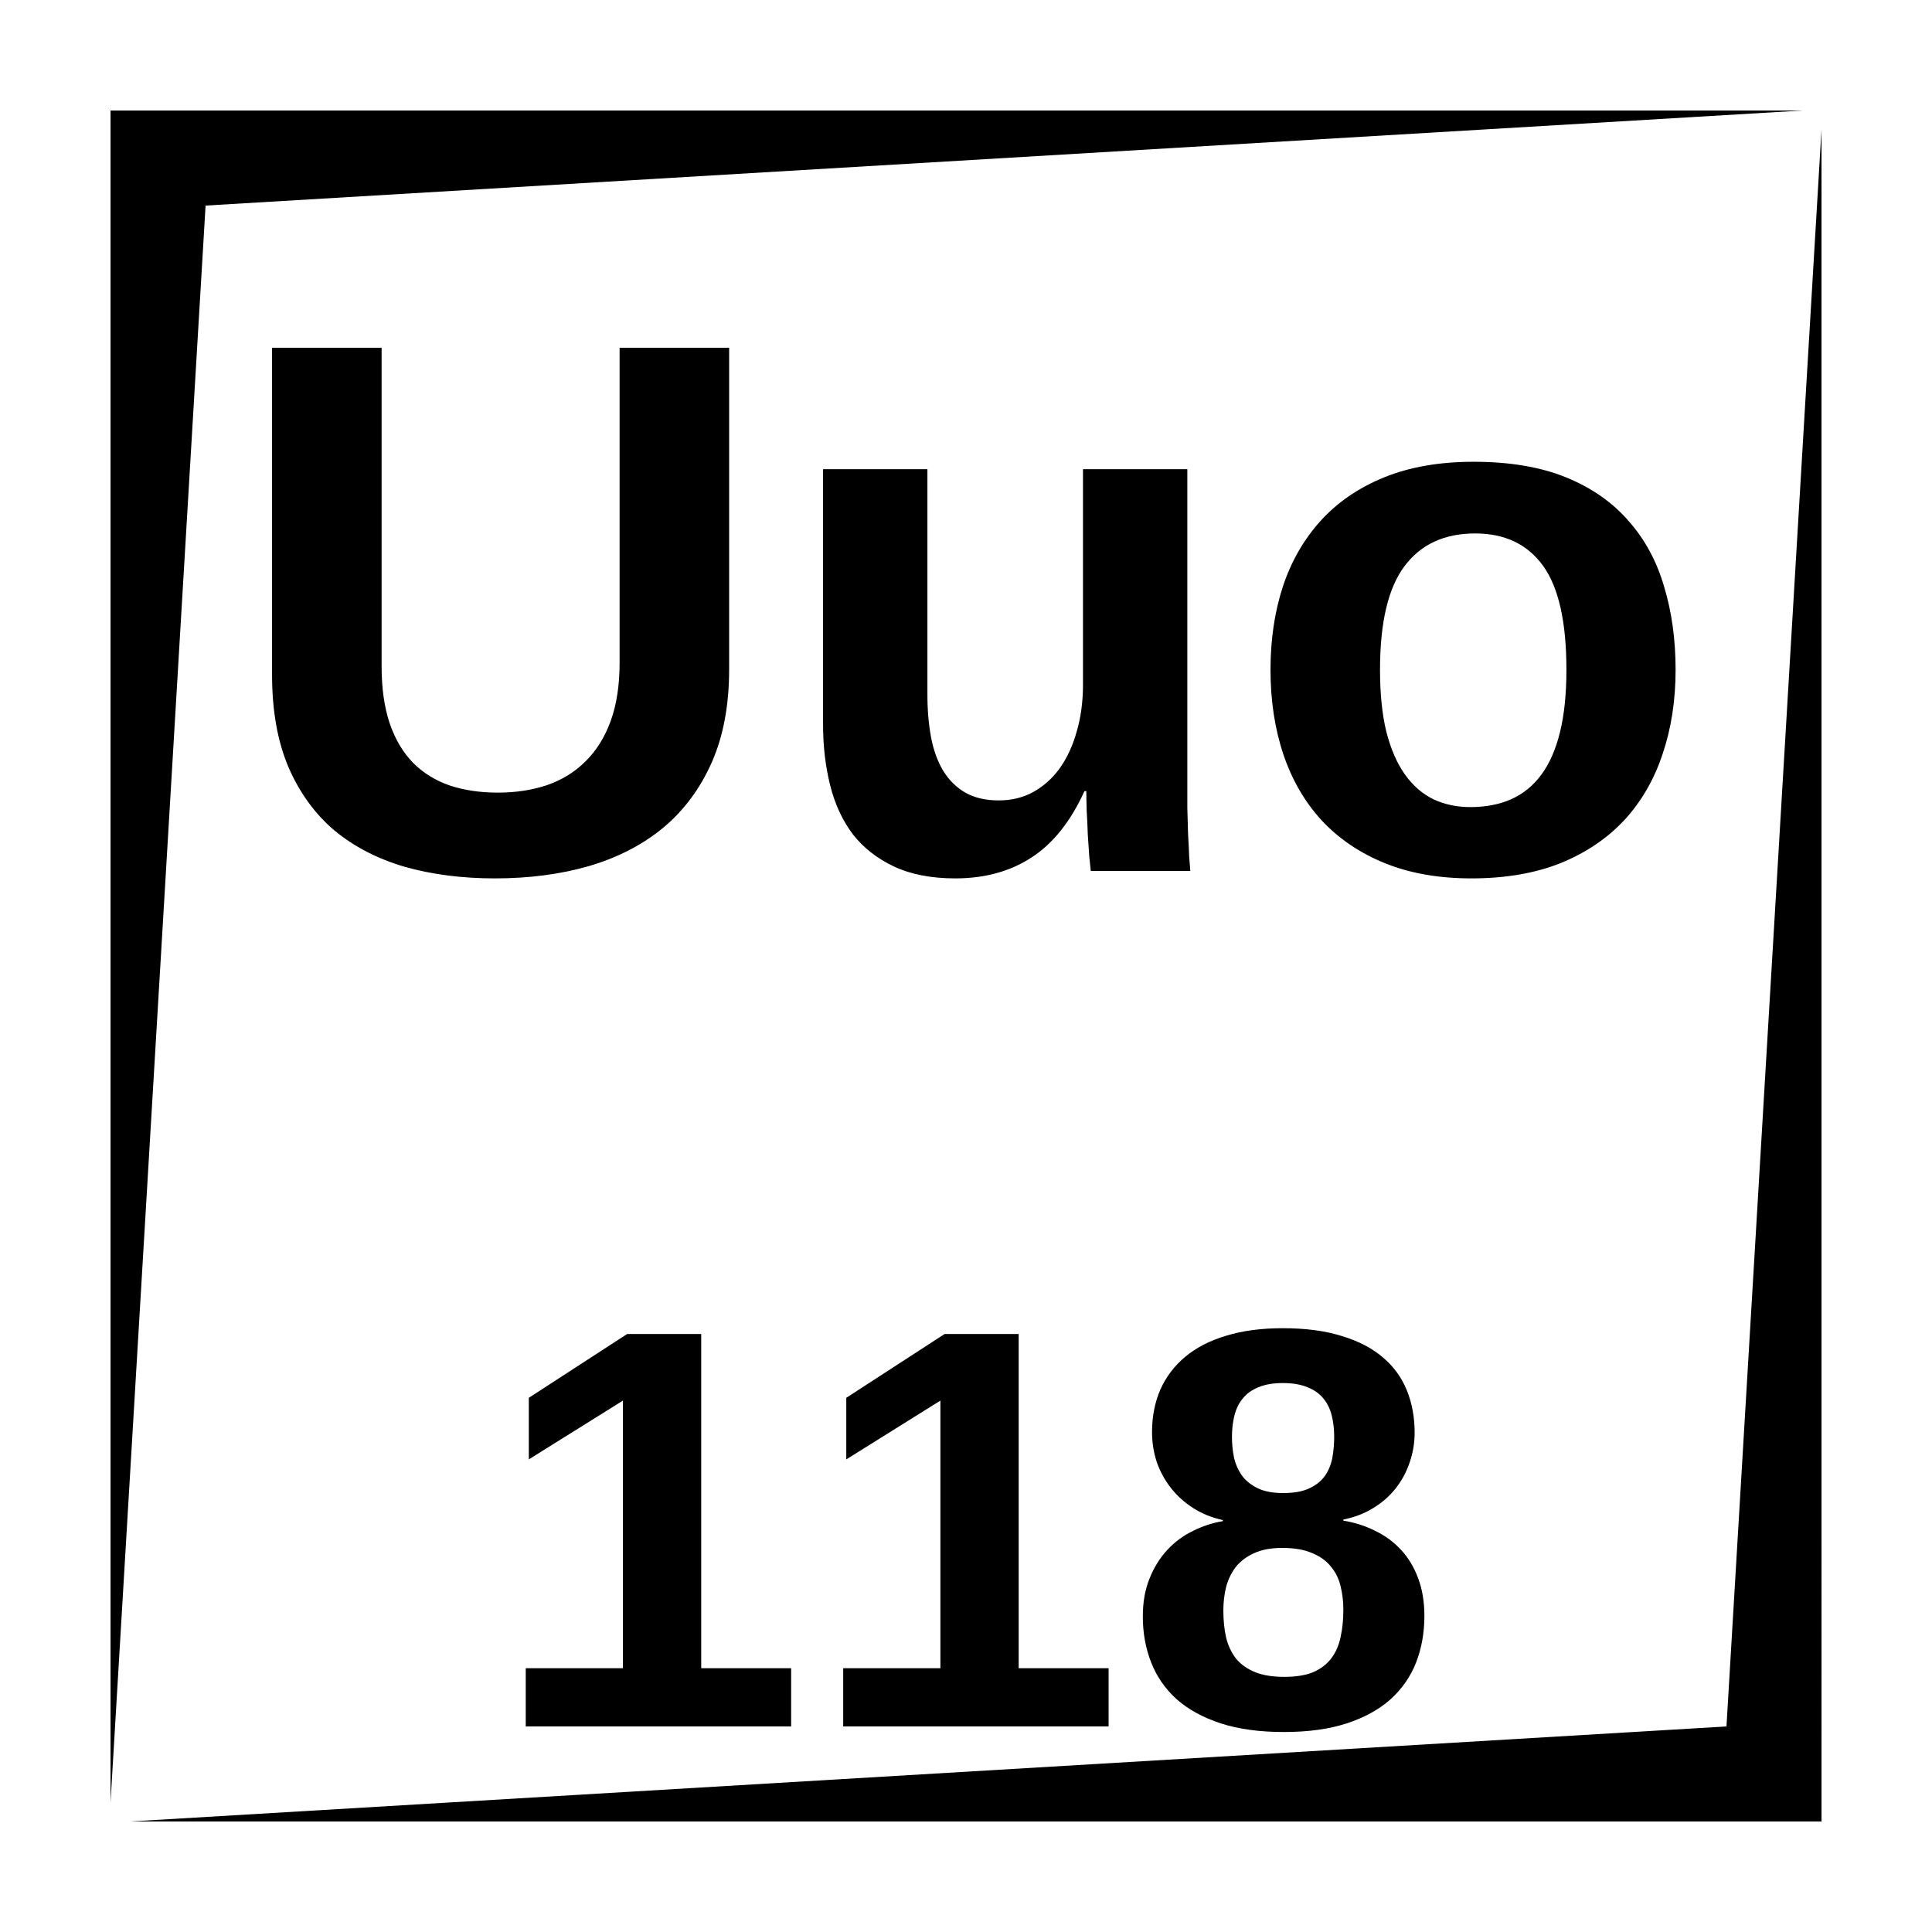
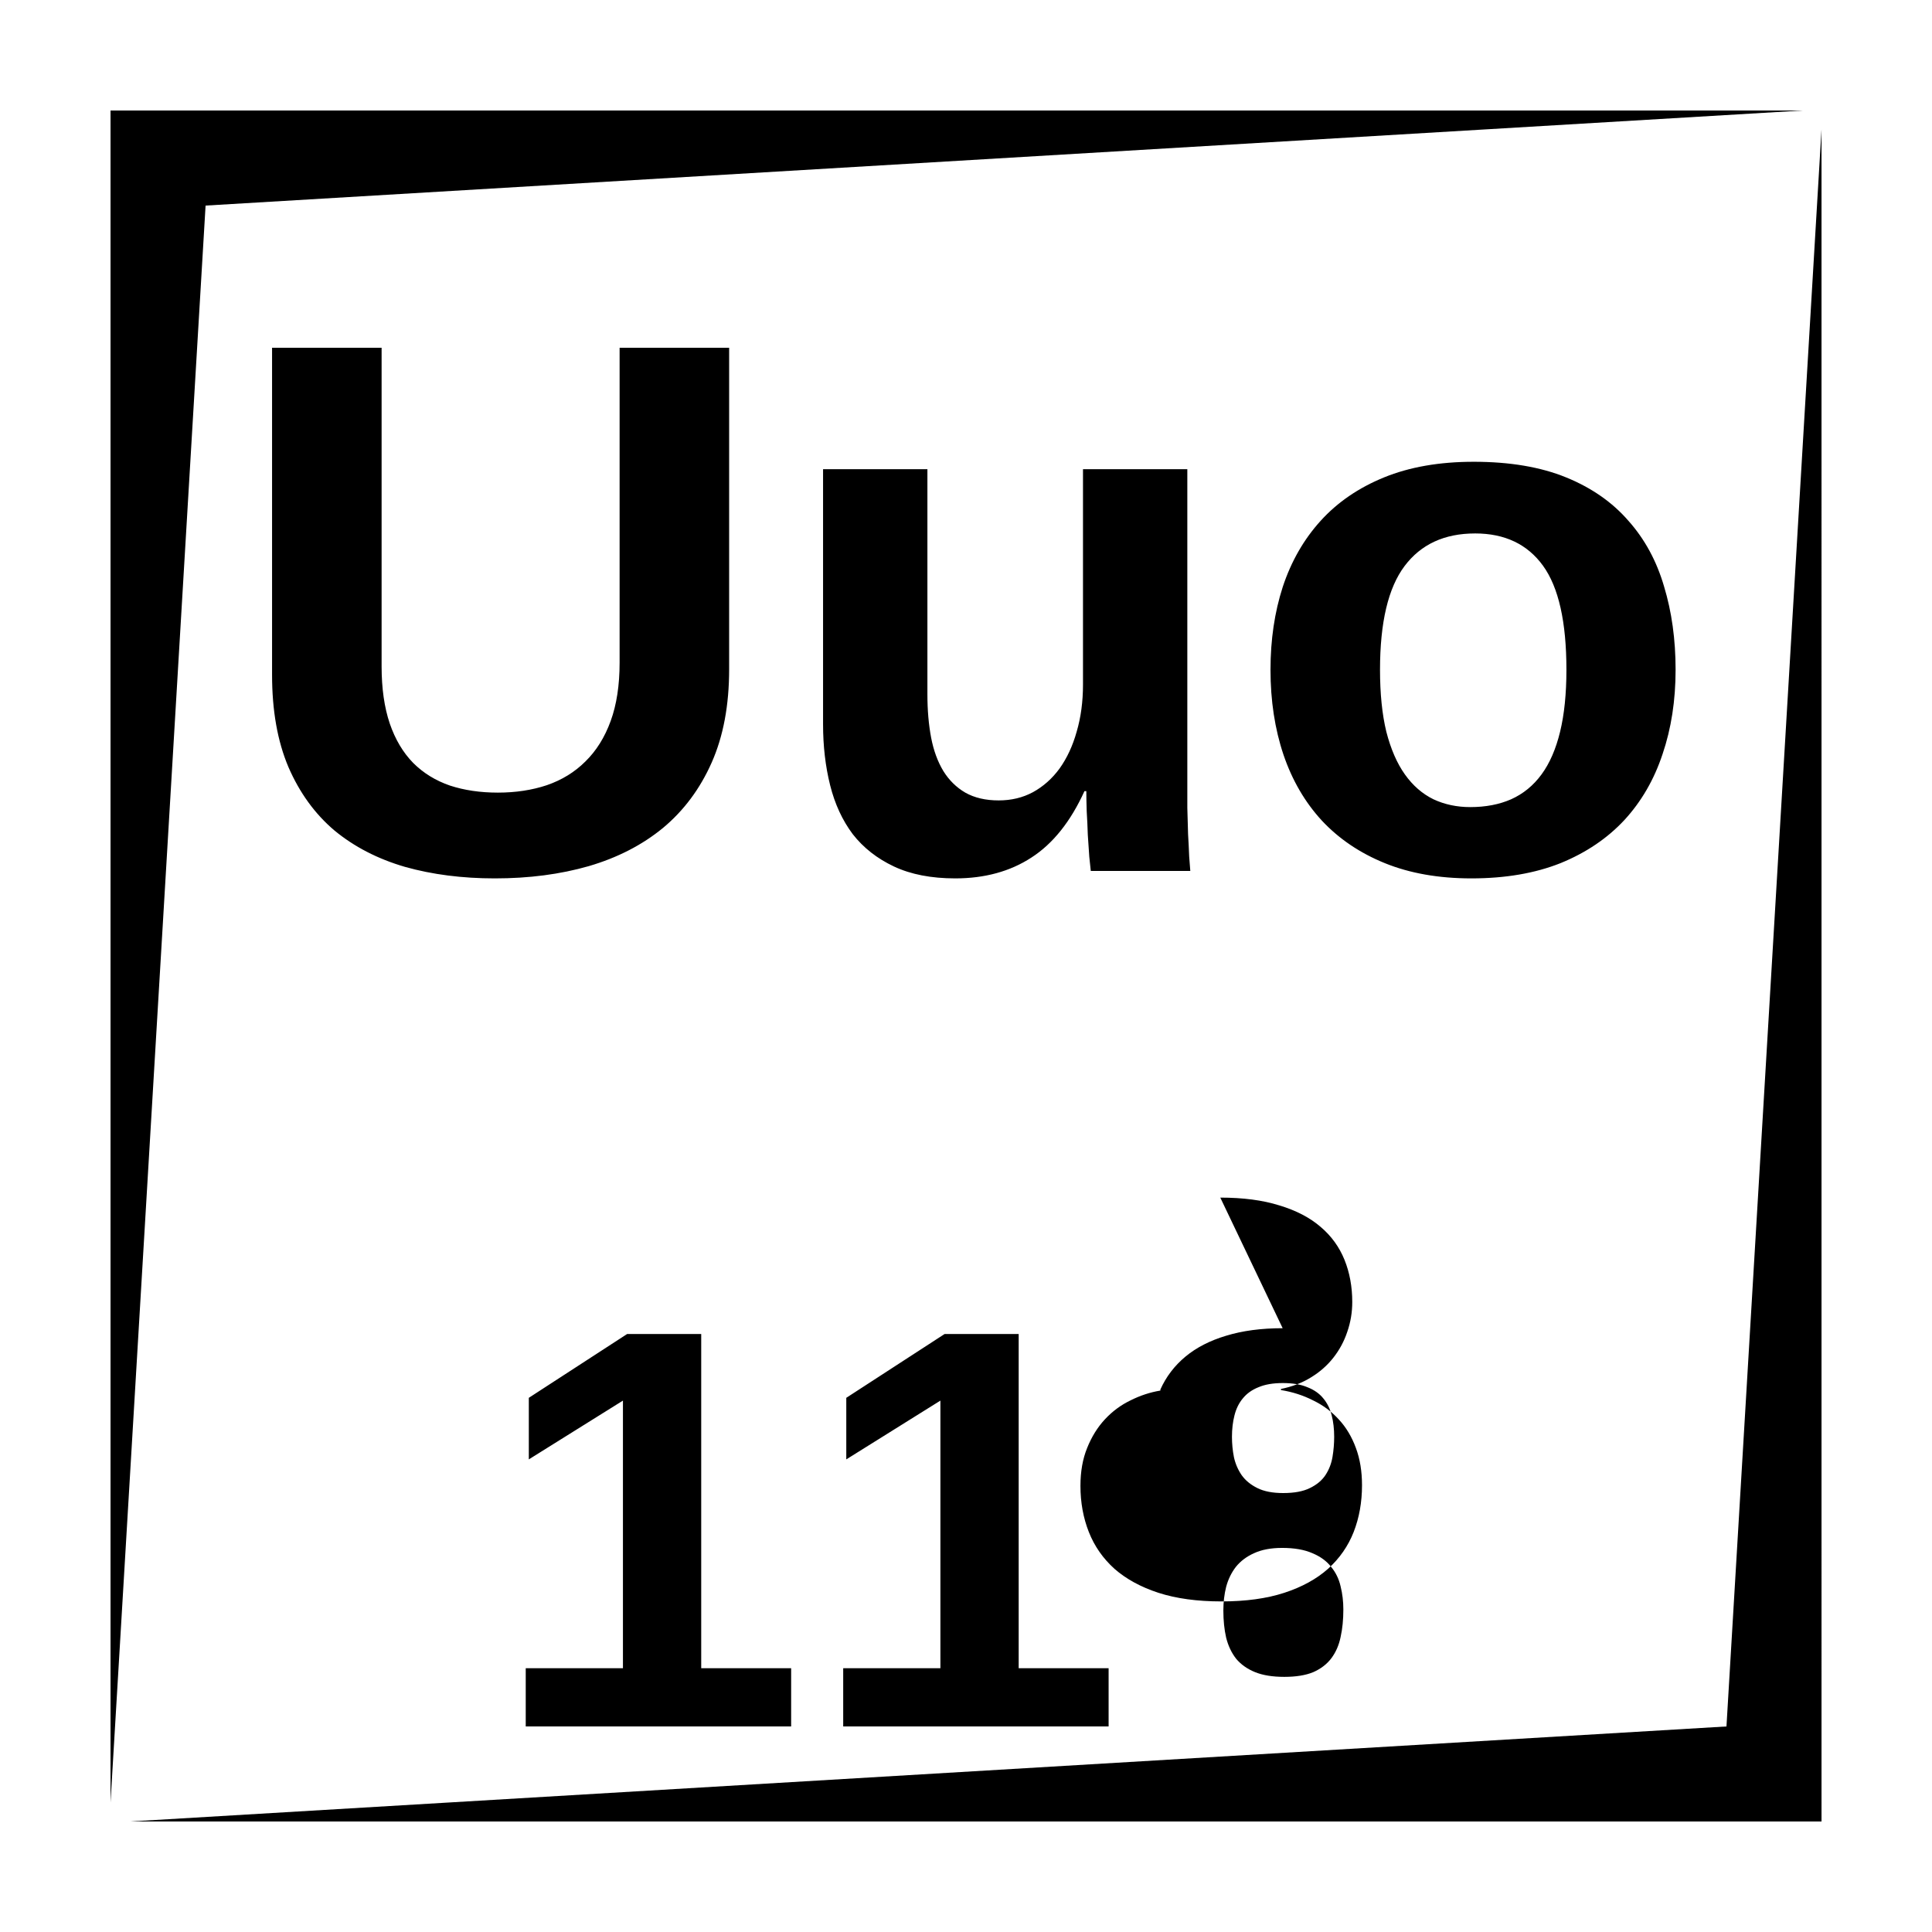
<svg xmlns="http://www.w3.org/2000/svg" fill="#000000" width="800px" height="800px" version="1.1" viewBox="144 144 512 512">
-   <path d="m173.29 173.29v448.39l25.191-423.2 423.2-25.191zm453.43 5.039-25.188 423.2-423.2 25.188h448.39zm-410.62 57.836v86.691c0 9.449 1.441 17.582 4.328 24.406 2.953 6.82 7.019 12.43 12.203 16.824 5.246 4.328 11.48 7.543 18.695 9.645 7.215 2.031 15.152 3.051 23.812 3.051 9.051 0 17.352-1.082 24.895-3.25 7.609-2.231 14.172-5.606 19.68-10.133 5.512-4.594 9.809-10.367 12.891-17.32s4.625-15.184 4.625-24.699v-85.215h-29.027v83.445c0 5.969-0.789 11.121-2.363 15.449-1.574 4.328-3.805 7.906-6.691 10.727-2.82 2.82-6.231 4.918-10.23 6.297-3.938 1.312-8.266 1.969-12.992 1.969-4.656 0-8.887-0.625-12.691-1.871-3.805-1.312-7.051-3.312-9.742-6.004-2.691-2.754-4.758-6.231-6.199-10.43-1.441-4.262-2.164-9.312-2.164-15.152v-84.43zm318.42 30.211c-9.055 0-16.957 1.379-23.715 4.133s-12.367 6.594-16.824 11.512c-4.461 4.922-7.809 10.758-10.039 17.516-2.164 6.691-3.246 14.008-3.246 21.945 0 8.199 1.148 15.711 3.441 22.531 2.297 6.758 5.676 12.562 10.137 17.418 4.527 4.856 10.102 8.625 16.727 11.316 6.629 2.688 14.27 4.035 22.93 4.035 8.988 0 16.859-1.348 23.617-4.035 6.754-2.754 12.398-6.562 16.922-11.414 4.527-4.922 7.906-10.758 10.137-17.516 2.297-6.758 3.445-14.203 3.445-22.336 0-8.004-1.02-15.352-3.051-22.043-1.969-6.758-5.117-12.562-9.449-17.418-4.262-4.918-9.773-8.758-16.531-11.512-6.754-2.754-14.922-4.133-24.5-4.133zm-172.4 1.969v67.602c0 5.769 0.625 11.152 1.871 16.137s3.246 9.316 6.004 12.988c2.82 3.609 6.461 6.461 10.922 8.562 4.461 2.098 9.871 3.148 16.234 3.148 7.809 0 14.531-1.84 20.172-5.512 5.707-3.672 10.398-9.543 14.07-17.613h0.492c0 1.441 0.035 3.215 0.102 5.312 0.129 2.102 0.227 4.199 0.293 6.297 0.133 2.102 0.262 4.035 0.395 5.809 0.195 1.703 0.328 2.949 0.395 3.738h26.371l-0.297-3.84c-0.066-1.77-0.164-3.738-0.293-5.902-0.066-2.231-0.133-4.559-0.199-6.988v-89.738h-27.648v57.07c0 4.527-0.559 8.691-1.676 12.496-1.047 3.742-2.559 6.988-4.523 9.742-1.969 2.691-4.332 4.789-7.086 6.297-2.691 1.445-5.707 2.168-9.055 2.168-3.477 0-6.426-0.691-8.855-2.066-2.359-1.379-4.297-3.281-5.805-5.707-1.508-2.496-2.59-5.445-3.246-8.859-0.656-3.477-0.984-7.281-0.984-11.414v-59.727zm172.79 17.023c7.871 0 13.875 2.852 18.008 8.559 4.133 5.707 6.199 14.891 6.199 27.555 0 6.363-0.559 11.84-1.676 16.43-1.113 4.594-2.754 8.367-4.918 11.316-2.164 2.953-4.856 5.152-8.07 6.594-3.148 1.379-6.758 2.066-10.824 2.066-3.543 0-6.789-0.688-9.742-2.066-2.949-1.441-5.477-3.641-7.574-6.594-2.102-2.949-3.738-6.723-4.922-11.316-1.113-4.59-1.672-10.066-1.672-16.43 0-12.531 2.164-21.684 6.496-27.457 4.328-5.769 10.559-8.656 18.695-8.656zm-50.992 210.62c-5.656 0-10.656 0.668-14.984 1.996-4.281 1.281-7.875 3.121-10.777 5.531s-5.117 5.312-6.641 8.707c-1.477 3.394-2.215 7.156-2.215 11.289 0 2.754 0.422 5.41 1.258 7.969 0.887 2.508 2.137 4.801 3.762 6.867 1.621 2.066 3.59 3.84 5.902 5.316 2.312 1.477 4.922 2.527 7.824 3.168v0.293c-2.707 0.445-5.344 1.309-7.902 2.59-2.559 1.23-4.82 2.902-6.789 5.019-1.969 2.113-3.543 4.652-4.723 7.606-1.184 2.902-1.773 6.246-1.773 10.035 0 4.43 0.75 8.504 2.227 12.242 1.473 3.738 3.738 6.988 6.789 9.742 3.098 2.707 6.977 4.832 11.648 6.356 4.723 1.527 10.293 2.285 16.691 2.285 6.445 0 11.992-0.758 16.668-2.285 4.672-1.523 8.539-3.648 11.59-6.356 3.051-2.754 5.316-6.004 6.789-9.742 1.477-3.789 2.215-7.922 2.215-12.398 0-3.691-0.539-6.977-1.621-9.879-1.082-2.953-2.59-5.473-4.508-7.539-1.918-2.113-4.203-3.809-6.859-5.086-2.606-1.328-5.441-2.234-8.492-2.727v-0.293c2.953-0.594 5.59-1.605 7.902-3.031 2.363-1.43 4.348-3.168 5.973-5.234 1.625-2.066 2.863-4.359 3.699-6.871 0.887-2.559 1.32-5.184 1.32-7.891 0-4.082-0.691-7.824-2.066-11.219-1.379-3.394-3.484-6.305-6.34-8.719-2.852-2.457-6.492-4.348-10.922-5.676-4.379-1.379-9.594-2.066-15.645-2.066zm-173.73 1.543-26.047 16.906v16.316l24.945-15.578v70.918h-25.762v15.43h70.336v-15.43h-23.832v-88.562zm84.133 0-26.047 16.906v16.316l24.941-15.578v70.918h-25.758v15.43h70.336v-15.43h-23.832v-88.562zm89.602 12.992c2.656 0 4.84 0.371 6.562 1.109 1.773 0.691 3.168 1.672 4.203 2.953 1.031 1.23 1.781 2.727 2.223 4.496 0.445 1.723 0.66 3.621 0.66 5.688 0 1.773-0.148 3.543-0.441 5.312-0.297 1.773-0.918 3.375-1.852 4.805-0.934 1.426-2.312 2.578-4.133 3.461-1.77 0.887-4.133 1.328-7.086 1.328-2.805 0-5.086-0.441-6.856-1.328-1.773-0.883-3.152-2.016-4.133-3.394-0.984-1.426-1.676-3.019-2.066-4.789-0.348-1.773-0.523-3.574-0.523-5.394 0-2.066 0.227-3.965 0.668-5.688 0.445-1.77 1.184-3.266 2.215-4.496 1.035-1.281 2.41-2.262 4.133-2.953 1.723-0.738 3.867-1.109 6.426-1.109zm-0.156 43.688c3.246 0 5.934 0.473 8.047 1.406 2.117 0.887 3.762 2.086 4.941 3.613 1.23 1.477 2.074 3.207 2.519 5.176 0.492 1.969 0.727 4.004 0.727 6.121 0 2.656-0.234 5.086-0.727 7.301-0.445 2.164-1.262 4.035-2.441 5.609-1.18 1.574-2.785 2.812-4.801 3.699-2.019 0.836-4.578 1.25-7.676 1.25-3.102 0-5.68-0.414-7.746-1.25-2.066-0.836-3.738-2.019-5.016-3.543-1.23-1.574-2.117-3.445-2.656-5.609-0.492-2.164-0.738-4.555-0.738-7.164 0-2.211 0.246-4.309 0.738-6.277 0.539-2.016 1.406-3.789 2.586-5.312 1.23-1.527 2.824-2.727 4.793-3.613 2.016-0.934 4.496-1.406 7.449-1.406z" />
+   <path d="m173.29 173.29v448.39l25.191-423.2 423.2-25.191zm453.43 5.039-25.188 423.2-423.2 25.188h448.39zm-410.62 57.836v86.691c0 9.449 1.441 17.582 4.328 24.406 2.953 6.82 7.019 12.43 12.203 16.824 5.246 4.328 11.48 7.543 18.695 9.645 7.215 2.031 15.152 3.051 23.812 3.051 9.051 0 17.352-1.082 24.895-3.25 7.609-2.231 14.172-5.606 19.68-10.133 5.512-4.594 9.809-10.367 12.891-17.32s4.625-15.184 4.625-24.699v-85.215h-29.027v83.445c0 5.969-0.789 11.121-2.363 15.449-1.574 4.328-3.805 7.906-6.691 10.727-2.82 2.82-6.231 4.918-10.23 6.297-3.938 1.312-8.266 1.969-12.992 1.969-4.656 0-8.887-0.625-12.691-1.871-3.805-1.312-7.051-3.312-9.742-6.004-2.691-2.754-4.758-6.231-6.199-10.43-1.441-4.262-2.164-9.312-2.164-15.152v-84.43zm318.42 30.211c-9.055 0-16.957 1.379-23.715 4.133s-12.367 6.594-16.824 11.512c-4.461 4.922-7.809 10.758-10.039 17.516-2.164 6.691-3.246 14.008-3.246 21.945 0 8.199 1.148 15.711 3.441 22.531 2.297 6.758 5.676 12.562 10.137 17.418 4.527 4.856 10.102 8.625 16.727 11.316 6.629 2.688 14.27 4.035 22.93 4.035 8.988 0 16.859-1.348 23.617-4.035 6.754-2.754 12.398-6.562 16.922-11.414 4.527-4.922 7.906-10.758 10.137-17.516 2.297-6.758 3.445-14.203 3.445-22.336 0-8.004-1.02-15.352-3.051-22.043-1.969-6.758-5.117-12.562-9.449-17.418-4.262-4.918-9.773-8.758-16.531-11.512-6.754-2.754-14.922-4.133-24.5-4.133zm-172.4 1.969v67.602c0 5.769 0.625 11.152 1.871 16.137s3.246 9.316 6.004 12.988c2.82 3.609 6.461 6.461 10.922 8.562 4.461 2.098 9.871 3.148 16.234 3.148 7.809 0 14.531-1.84 20.172-5.512 5.707-3.672 10.398-9.543 14.07-17.613h0.492c0 1.441 0.035 3.215 0.102 5.312 0.129 2.102 0.227 4.199 0.293 6.297 0.133 2.102 0.262 4.035 0.395 5.809 0.195 1.703 0.328 2.949 0.395 3.738h26.371l-0.297-3.84c-0.066-1.77-0.164-3.738-0.293-5.902-0.066-2.231-0.133-4.559-0.199-6.988v-89.738h-27.648v57.07c0 4.527-0.559 8.691-1.676 12.496-1.047 3.742-2.559 6.988-4.523 9.742-1.969 2.691-4.332 4.789-7.086 6.297-2.691 1.445-5.707 2.168-9.055 2.168-3.477 0-6.426-0.691-8.855-2.066-2.359-1.379-4.297-3.281-5.805-5.707-1.508-2.496-2.59-5.445-3.246-8.859-0.656-3.477-0.984-7.281-0.984-11.414v-59.727zm172.79 17.023c7.871 0 13.875 2.852 18.008 8.559 4.133 5.707 6.199 14.891 6.199 27.555 0 6.363-0.559 11.84-1.676 16.43-1.113 4.594-2.754 8.367-4.918 11.316-2.164 2.953-4.856 5.152-8.07 6.594-3.148 1.379-6.758 2.066-10.824 2.066-3.543 0-6.789-0.688-9.742-2.066-2.949-1.441-5.477-3.641-7.574-6.594-2.102-2.949-3.738-6.723-4.922-11.316-1.113-4.59-1.672-10.066-1.672-16.43 0-12.531 2.164-21.684 6.496-27.457 4.328-5.769 10.559-8.656 18.695-8.656zm-50.992 210.62c-5.656 0-10.656 0.668-14.984 1.996-4.281 1.281-7.875 3.121-10.777 5.531s-5.117 5.312-6.641 8.707v0.293c-2.707 0.445-5.344 1.309-7.902 2.59-2.559 1.23-4.82 2.902-6.789 5.019-1.969 2.113-3.543 4.652-4.723 7.606-1.184 2.902-1.773 6.246-1.773 10.035 0 4.43 0.75 8.504 2.227 12.242 1.473 3.738 3.738 6.988 6.789 9.742 3.098 2.707 6.977 4.832 11.648 6.356 4.723 1.527 10.293 2.285 16.691 2.285 6.445 0 11.992-0.758 16.668-2.285 4.672-1.523 8.539-3.648 11.59-6.356 3.051-2.754 5.316-6.004 6.789-9.742 1.477-3.789 2.215-7.922 2.215-12.398 0-3.691-0.539-6.977-1.621-9.879-1.082-2.953-2.59-5.473-4.508-7.539-1.918-2.113-4.203-3.809-6.859-5.086-2.606-1.328-5.441-2.234-8.492-2.727v-0.293c2.953-0.594 5.59-1.605 7.902-3.031 2.363-1.43 4.348-3.168 5.973-5.234 1.625-2.066 2.863-4.359 3.699-6.871 0.887-2.559 1.32-5.184 1.32-7.891 0-4.082-0.691-7.824-2.066-11.219-1.379-3.394-3.484-6.305-6.34-8.719-2.852-2.457-6.492-4.348-10.922-5.676-4.379-1.379-9.594-2.066-15.645-2.066zm-173.73 1.543-26.047 16.906v16.316l24.945-15.578v70.918h-25.762v15.43h70.336v-15.43h-23.832v-88.562zm84.133 0-26.047 16.906v16.316l24.941-15.578v70.918h-25.758v15.43h70.336v-15.43h-23.832v-88.562zm89.602 12.992c2.656 0 4.84 0.371 6.562 1.109 1.773 0.691 3.168 1.672 4.203 2.953 1.031 1.23 1.781 2.727 2.223 4.496 0.445 1.723 0.66 3.621 0.66 5.688 0 1.773-0.148 3.543-0.441 5.312-0.297 1.773-0.918 3.375-1.852 4.805-0.934 1.426-2.312 2.578-4.133 3.461-1.77 0.887-4.133 1.328-7.086 1.328-2.805 0-5.086-0.441-6.856-1.328-1.773-0.883-3.152-2.016-4.133-3.394-0.984-1.426-1.676-3.019-2.066-4.789-0.348-1.773-0.523-3.574-0.523-5.394 0-2.066 0.227-3.965 0.668-5.688 0.445-1.77 1.184-3.266 2.215-4.496 1.035-1.281 2.41-2.262 4.133-2.953 1.723-0.738 3.867-1.109 6.426-1.109zm-0.156 43.688c3.246 0 5.934 0.473 8.047 1.406 2.117 0.887 3.762 2.086 4.941 3.613 1.23 1.477 2.074 3.207 2.519 5.176 0.492 1.969 0.727 4.004 0.727 6.121 0 2.656-0.234 5.086-0.727 7.301-0.445 2.164-1.262 4.035-2.441 5.609-1.18 1.574-2.785 2.812-4.801 3.699-2.019 0.836-4.578 1.25-7.676 1.25-3.102 0-5.68-0.414-7.746-1.25-2.066-0.836-3.738-2.019-5.016-3.543-1.23-1.574-2.117-3.445-2.656-5.609-0.492-2.164-0.738-4.555-0.738-7.164 0-2.211 0.246-4.309 0.738-6.277 0.539-2.016 1.406-3.789 2.586-5.312 1.23-1.527 2.824-2.727 4.793-3.613 2.016-0.934 4.496-1.406 7.449-1.406z" />
</svg>